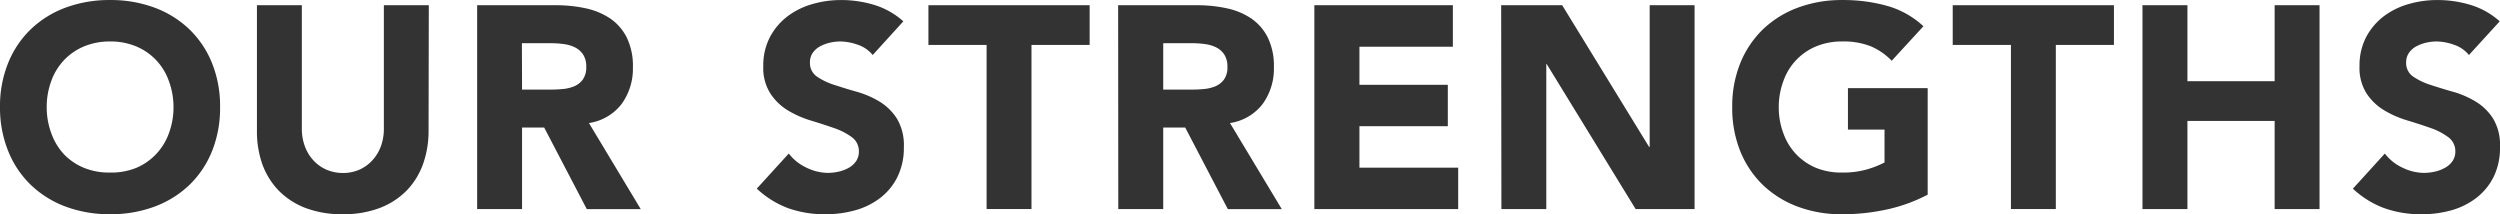
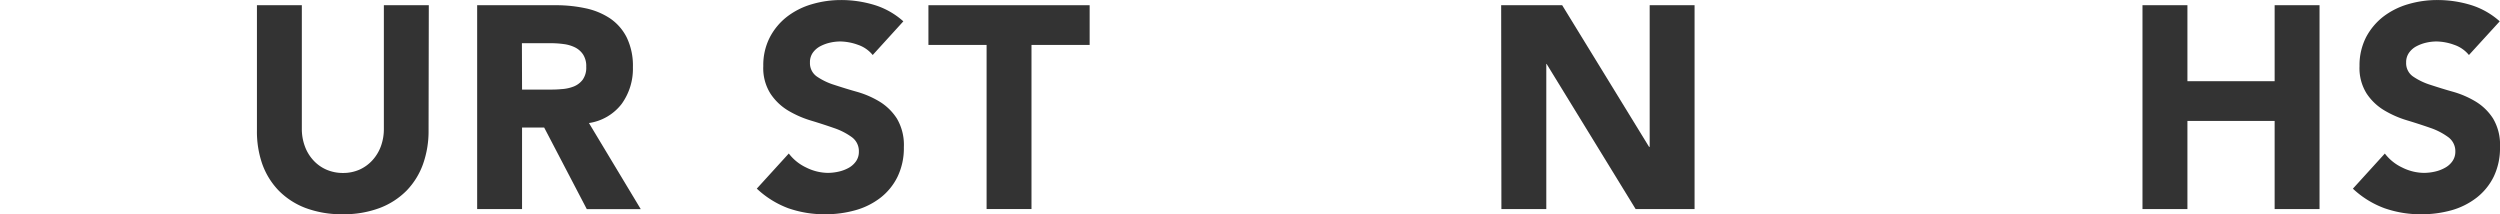
<svg xmlns="http://www.w3.org/2000/svg" width="188.79mm" height="16.18mm" viewBox="0 0 535.15 45.85">
  <defs>
    <style>.cls-1{fill:#333;}</style>
  </defs>
  <title>title_our_strengths</title>
  <g id="レイヤー_2" data-name="レイヤー 2">
    <g id="レイヤー_1-2" data-name="レイヤー 1">
-       <path class="cls-1" d="M0,22.92a24.6,24.6,0,0,1,1.76-9.48,20.8,20.8,0,0,1,4.9-7.25A21.62,21.62,0,0,1,14.11,1.6,26.86,26.86,0,0,1,23.54,0,26.86,26.86,0,0,1,33,1.6a21.67,21.67,0,0,1,7.46,4.59,20.93,20.93,0,0,1,4.9,7.25,24.6,24.6,0,0,1,1.75,9.48,24.7,24.7,0,0,1-1.75,9.5,20.89,20.89,0,0,1-4.9,7.24A21.67,21.67,0,0,1,33,44.25a26.86,26.86,0,0,1-9.43,1.6,26.86,26.86,0,0,1-9.43-1.6,21.62,21.62,0,0,1-7.45-4.59,20.76,20.76,0,0,1-4.9-7.24A24.7,24.7,0,0,1,0,22.92Zm10,0a15.89,15.89,0,0,0,1,5.64A12.92,12.92,0,0,0,13.68,33,12.6,12.6,0,0,0,18,35.93a14.3,14.3,0,0,0,5.58,1,14.23,14.23,0,0,0,5.58-1A12.6,12.6,0,0,0,33.4,33a12.77,12.77,0,0,0,2.74-4.44,15.89,15.89,0,0,0,1-5.64,16,16,0,0,0-1-5.6,12.49,12.49,0,0,0-7-7.4,14.23,14.23,0,0,0-5.58-1.05A14.3,14.3,0,0,0,18,9.92a12.6,12.6,0,0,0-4.28,2.93,12.86,12.86,0,0,0-2.74,4.47A16,16,0,0,0,10,22.92Z" />
      <path class="cls-1" d="M91.74,27.92a21.07,21.07,0,0,1-1.17,7.15,15.86,15.86,0,0,1-3.48,5.67,16.18,16.18,0,0,1-5.77,3.76,21.71,21.71,0,0,1-7.95,1.35,21.89,21.89,0,0,1-8-1.35,16.05,16.05,0,0,1-5.76-3.76,15.86,15.86,0,0,1-3.48-5.67A21.07,21.07,0,0,1,55,27.92V1.11h9.61V27.55a10.68,10.68,0,0,0,.65,3.76,8.9,8.9,0,0,0,1.82,3,8.21,8.21,0,0,0,2.8,2,8.85,8.85,0,0,0,3.54.71,8.65,8.65,0,0,0,3.52-.71,8.39,8.39,0,0,0,2.77-2,9.06,9.06,0,0,0,1.82-3,10.68,10.68,0,0,0,.64-3.76V1.11h9.62Z" />
      <path class="cls-1" d="M102.14,1.11H119a30,30,0,0,1,6.32.65,15.11,15.11,0,0,1,5.24,2.15A10.78,10.78,0,0,1,134.15,8a13.83,13.83,0,0,1,1.33,6.38,12.84,12.84,0,0,1-2.41,7.86,10.8,10.8,0,0,1-7,4.09l11.09,18.43H125.61L116.49,27.3h-4.74V44.74h-9.61Zm9.61,18.06h5.67c.86,0,1.77,0,2.74-.1a8.46,8.46,0,0,0,2.62-.55,4.51,4.51,0,0,0,1.94-1.45,4.43,4.43,0,0,0,.77-2.77,4.55,4.55,0,0,0-.68-2.65,4.46,4.46,0,0,0-1.72-1.51,7.57,7.57,0,0,0-2.4-.71A20.31,20.31,0,0,0,118,9.24h-6.28Z" />
      <path class="cls-1" d="M186.81,11.77a6.89,6.89,0,0,0-3.17-2.19,11.47,11.47,0,0,0-3.79-.71,10.24,10.24,0,0,0-2.16.25,8.52,8.52,0,0,0-2.1.77,4.58,4.58,0,0,0-1.6,1.39,3.49,3.49,0,0,0-.61,2.09,3.48,3.48,0,0,0,1.47,3,13.93,13.93,0,0,0,3.73,1.79c1.5.49,3.12,1,4.84,1.48a19.9,19.9,0,0,1,4.84,2.09A11.57,11.57,0,0,1,192,25.39a11.12,11.12,0,0,1,1.48,6.1,14.08,14.08,0,0,1-1.36,6.35,12.83,12.83,0,0,1-3.67,4.5A15.65,15.65,0,0,1,183.08,45a23.74,23.74,0,0,1-6.44.86,23.49,23.49,0,0,1-7.89-1.29A20,20,0,0,1,162,40.37l6.85-7.52a10,10,0,0,0,3.72,3A10.64,10.64,0,0,0,177.2,37a10.79,10.79,0,0,0,2.37-.28,8,8,0,0,0,2.16-.83,4.67,4.67,0,0,0,1.54-1.42,3.51,3.51,0,0,0,.58-2,3.69,3.69,0,0,0-1.51-3.12,14.14,14.14,0,0,0-3.79-1.94c-1.52-.53-3.16-1.07-4.93-1.6a21.81,21.81,0,0,1-4.93-2.16A11.85,11.85,0,0,1,164.9,20a10.21,10.21,0,0,1-1.51-5.86A13,13,0,0,1,164.78,8a13.49,13.49,0,0,1,3.7-4.44A16.11,16.11,0,0,1,173.81.89,22,22,0,0,1,180,0a24.4,24.4,0,0,1,7.15,1.05,16.47,16.47,0,0,1,6.22,3.51Z" />
      <path class="cls-1" d="M211.19,9.61H198.74V1.11h34.51v8.5H220.8V44.74h-9.61Z" />
-       <path class="cls-1" d="M239.35,1.11h16.89a30,30,0,0,1,6.32.65,15.06,15.06,0,0,1,5.23,2.15A10.8,10.8,0,0,1,271.37,8a13.83,13.83,0,0,1,1.32,6.38,12.84,12.84,0,0,1-2.4,7.86,10.8,10.8,0,0,1-7,4.09l11.09,18.43H262.83L253.71,27.3H249V44.74h-9.62ZM249,19.17h5.67c.86,0,1.77,0,2.74-.1a8.52,8.52,0,0,0,2.62-.55,4.51,4.51,0,0,0,1.94-1.45,4.43,4.43,0,0,0,.77-2.77,4.62,4.62,0,0,0-.68-2.65,4.46,4.46,0,0,0-1.72-1.51,7.56,7.56,0,0,0-2.41-.71,20,20,0,0,0-2.65-.19H249Z" />
-       <path class="cls-1" d="M281.35,1.11H311V10H291v8.14h18.92V27H291v8.88h21.14v8.87H281.35Z" />
      <path class="cls-1" d="M321.34,1.11H334.4L353,31.43h.13V1.11h9.61V44.74H350.12L331.07,13.68H331V44.74h-9.61Z" />
-       <path class="cls-1" d="M412.64,41.66a34.4,34.4,0,0,1-8.87,3.2,44.93,44.93,0,0,1-9.43,1,26.86,26.86,0,0,1-9.43-1.6,21.76,21.76,0,0,1-7.46-4.59,21,21,0,0,1-4.9-7.24,24.7,24.7,0,0,1-1.75-9.5,24.6,24.6,0,0,1,1.75-9.48,21.07,21.07,0,0,1,4.9-7.25,21.76,21.76,0,0,1,7.46-4.59A26.86,26.86,0,0,1,394.34,0,35,35,0,0,1,404,1.26a19,19,0,0,1,7.73,4.35L404.94,13a13.61,13.61,0,0,0-4.44-3.08,15.74,15.74,0,0,0-6.16-1.05,14.3,14.3,0,0,0-5.58,1.05,12.49,12.49,0,0,0-7,7.4,16,16,0,0,0-1,5.6,15.89,15.89,0,0,0,1,5.64A12.77,12.77,0,0,0,384.48,33a12.6,12.6,0,0,0,4.28,2.93,14.3,14.3,0,0,0,5.58,1,18.41,18.41,0,0,0,5.42-.71,20.44,20.44,0,0,0,3.64-1.45V27.73h-7.83V18.86h17.07Z" />
-       <path class="cls-1" d="M430.46,9.61H418V1.11h34.51v8.5H440.07V44.74h-9.61Z" />
      <path class="cls-1" d="M458.62,1.11h9.62V17.38h18.67V1.11h9.61V44.74h-9.61V25.88H468.24V44.74h-9.62Z" />
      <path class="cls-1" d="M528.5,11.77a6.92,6.92,0,0,0-3.18-2.19,11.42,11.42,0,0,0-3.79-.71,10.15,10.15,0,0,0-2.15.25,8.52,8.52,0,0,0-2.1.77,4.5,4.5,0,0,0-1.6,1.39,3.49,3.49,0,0,0-.62,2.09,3.46,3.46,0,0,0,1.48,3,13.93,13.93,0,0,0,3.73,1.79c1.5.49,3.11,1,4.84,1.48a20,20,0,0,1,4.83,2.09,11.47,11.47,0,0,1,3.73,3.64,11,11,0,0,1,1.48,6.1,14.08,14.08,0,0,1-1.35,6.35,12.93,12.93,0,0,1-3.67,4.5A15.74,15.74,0,0,1,524.77,45a23.79,23.79,0,0,1-6.44.86,23.4,23.4,0,0,1-7.89-1.29,19.88,19.88,0,0,1-6.78-4.19l6.84-7.52a10.07,10.07,0,0,0,3.73,3A10.63,10.63,0,0,0,518.88,37a10.79,10.79,0,0,0,2.37-.28,7.83,7.83,0,0,0,2.16-.83A4.58,4.58,0,0,0,525,34.45a3.52,3.52,0,0,0,.59-2A3.71,3.71,0,0,0,524,29.3a14.14,14.14,0,0,0-3.79-1.94c-1.52-.53-3.17-1.07-4.93-1.6a21.62,21.62,0,0,1-4.93-2.16A11.75,11.75,0,0,1,506.59,20a10.21,10.21,0,0,1-1.51-5.86A13.16,13.16,0,0,1,506.46,8a13.62,13.62,0,0,1,3.7-4.44A16.2,16.2,0,0,1,515.49.89,22,22,0,0,1,521.72,0a24.5,24.5,0,0,1,7.15,1.05,16.55,16.55,0,0,1,6.22,3.51Z" />
    </g>
  </g>
</svg>